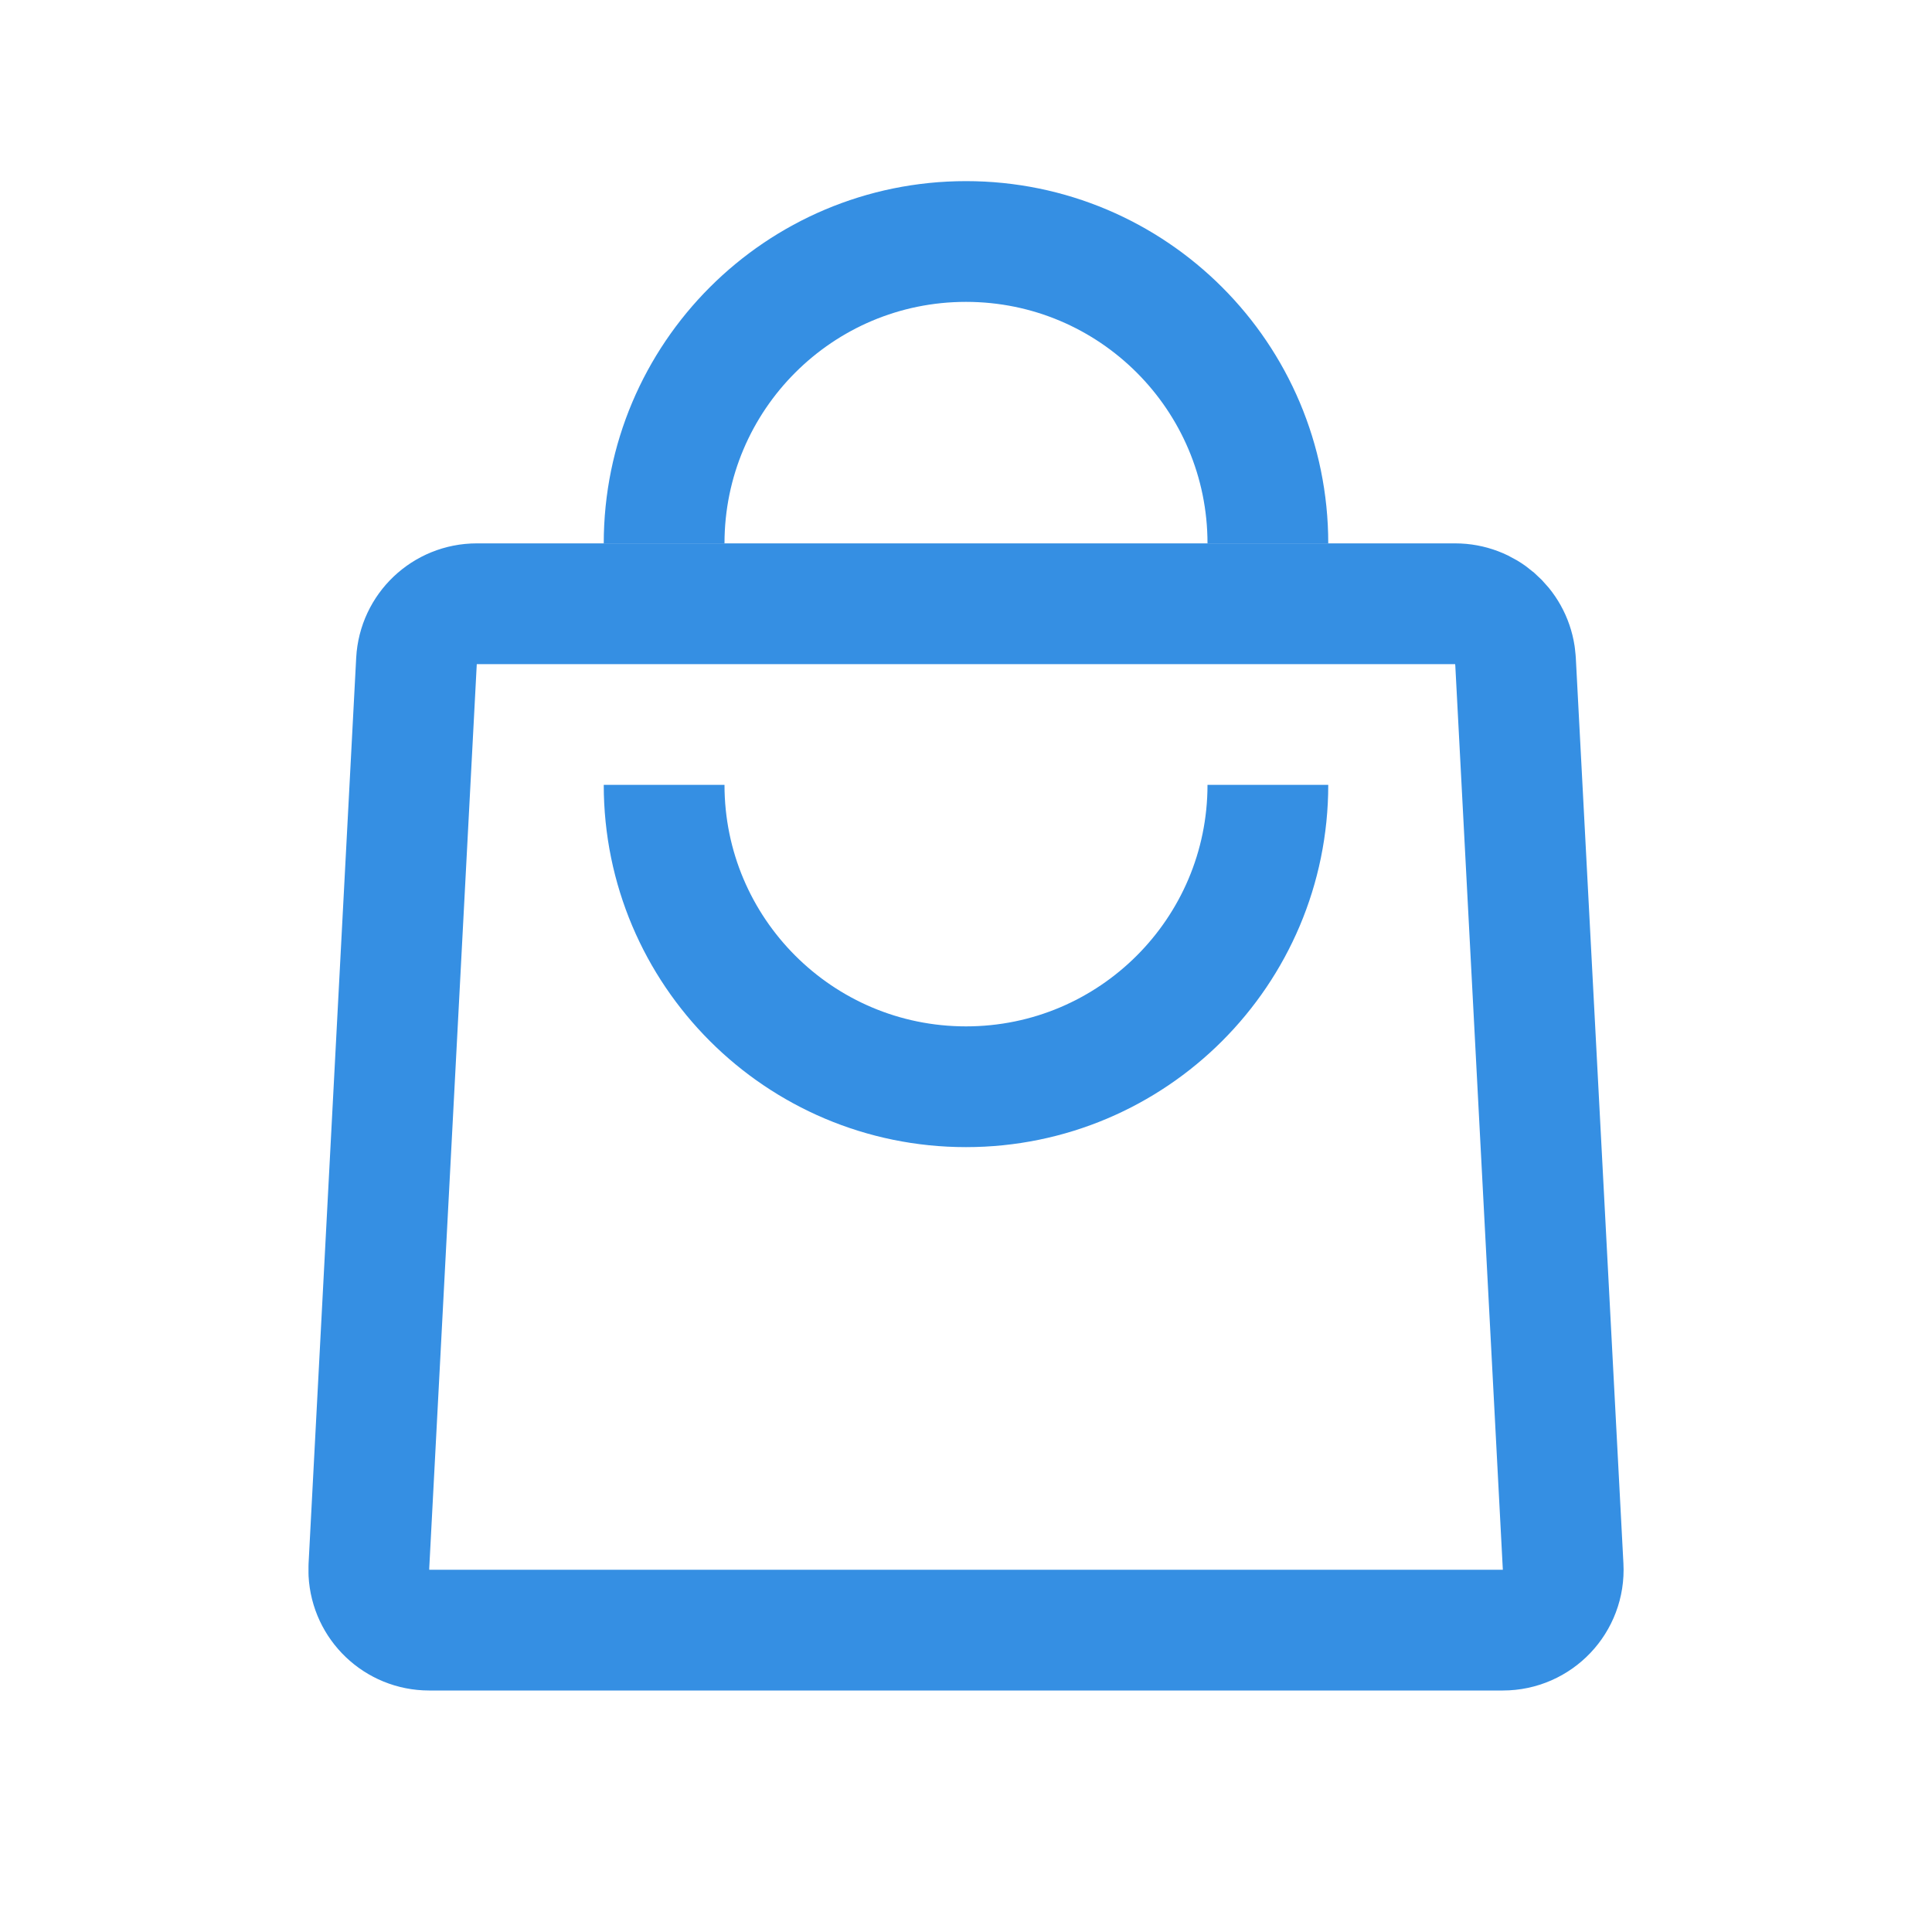
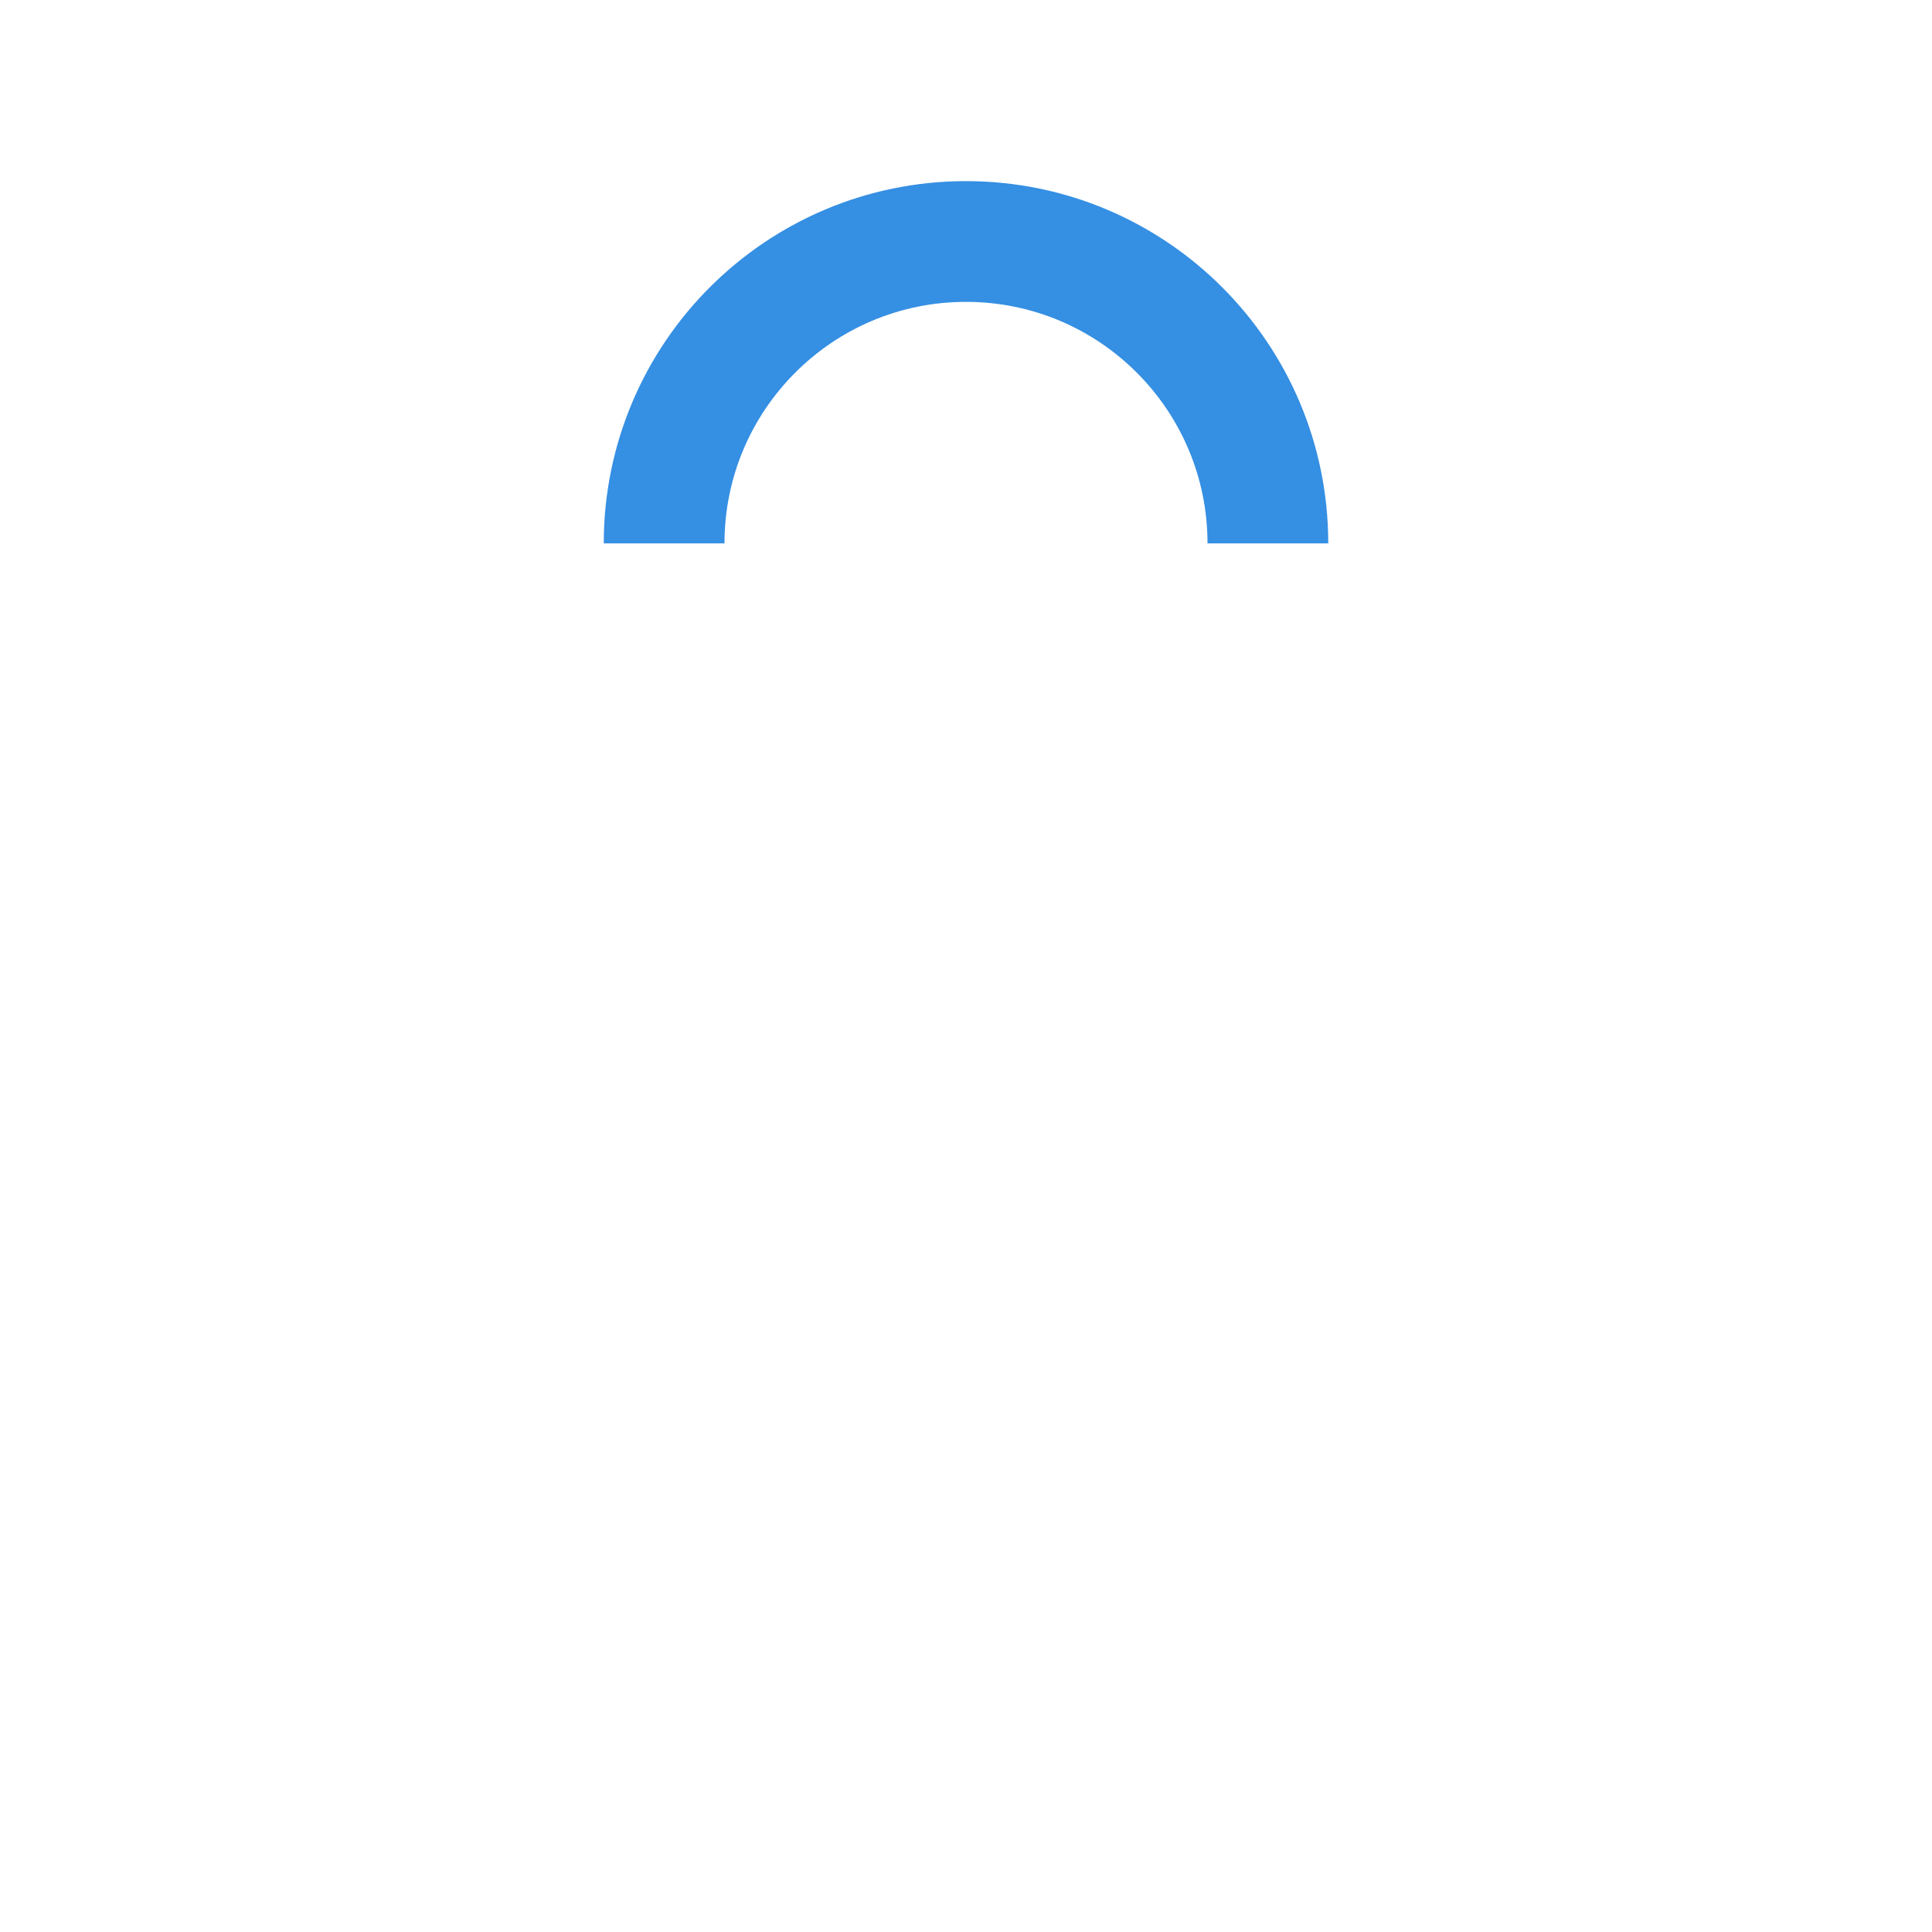
<svg xmlns="http://www.w3.org/2000/svg" width="28" height="28" viewBox="0 0 28 28" fill="none">
-   <path d="M6.91 8.75H21.09C21.526 8.75 21.891 9.07 21.955 9.493L21.964 9.579L22.654 22.704C22.681 23.205 22.282 23.625 21.78 23.625H6.22C5.75 23.625 5.37 23.256 5.346 22.797V22.704L6.036 9.579C6.061 9.114 6.445 8.75 6.91 8.75Z" stroke="#358FE3" stroke-width="1.75" stroke-linejoin="round" />
  <path d="M18.375 7.875C18.375 5.459 16.416 3.5 14 3.5C11.584 3.5 9.625 5.459 9.625 7.875" stroke="#358FE3" stroke-width="1.75" stroke-linejoin="round" />
-   <path d="M18.375 11.375C18.375 13.791 16.416 15.75 14 15.75C11.584 15.75 9.625 13.791 9.625 11.375" stroke="#358FE3" stroke-width="1.75" stroke-linejoin="round" />
</svg>